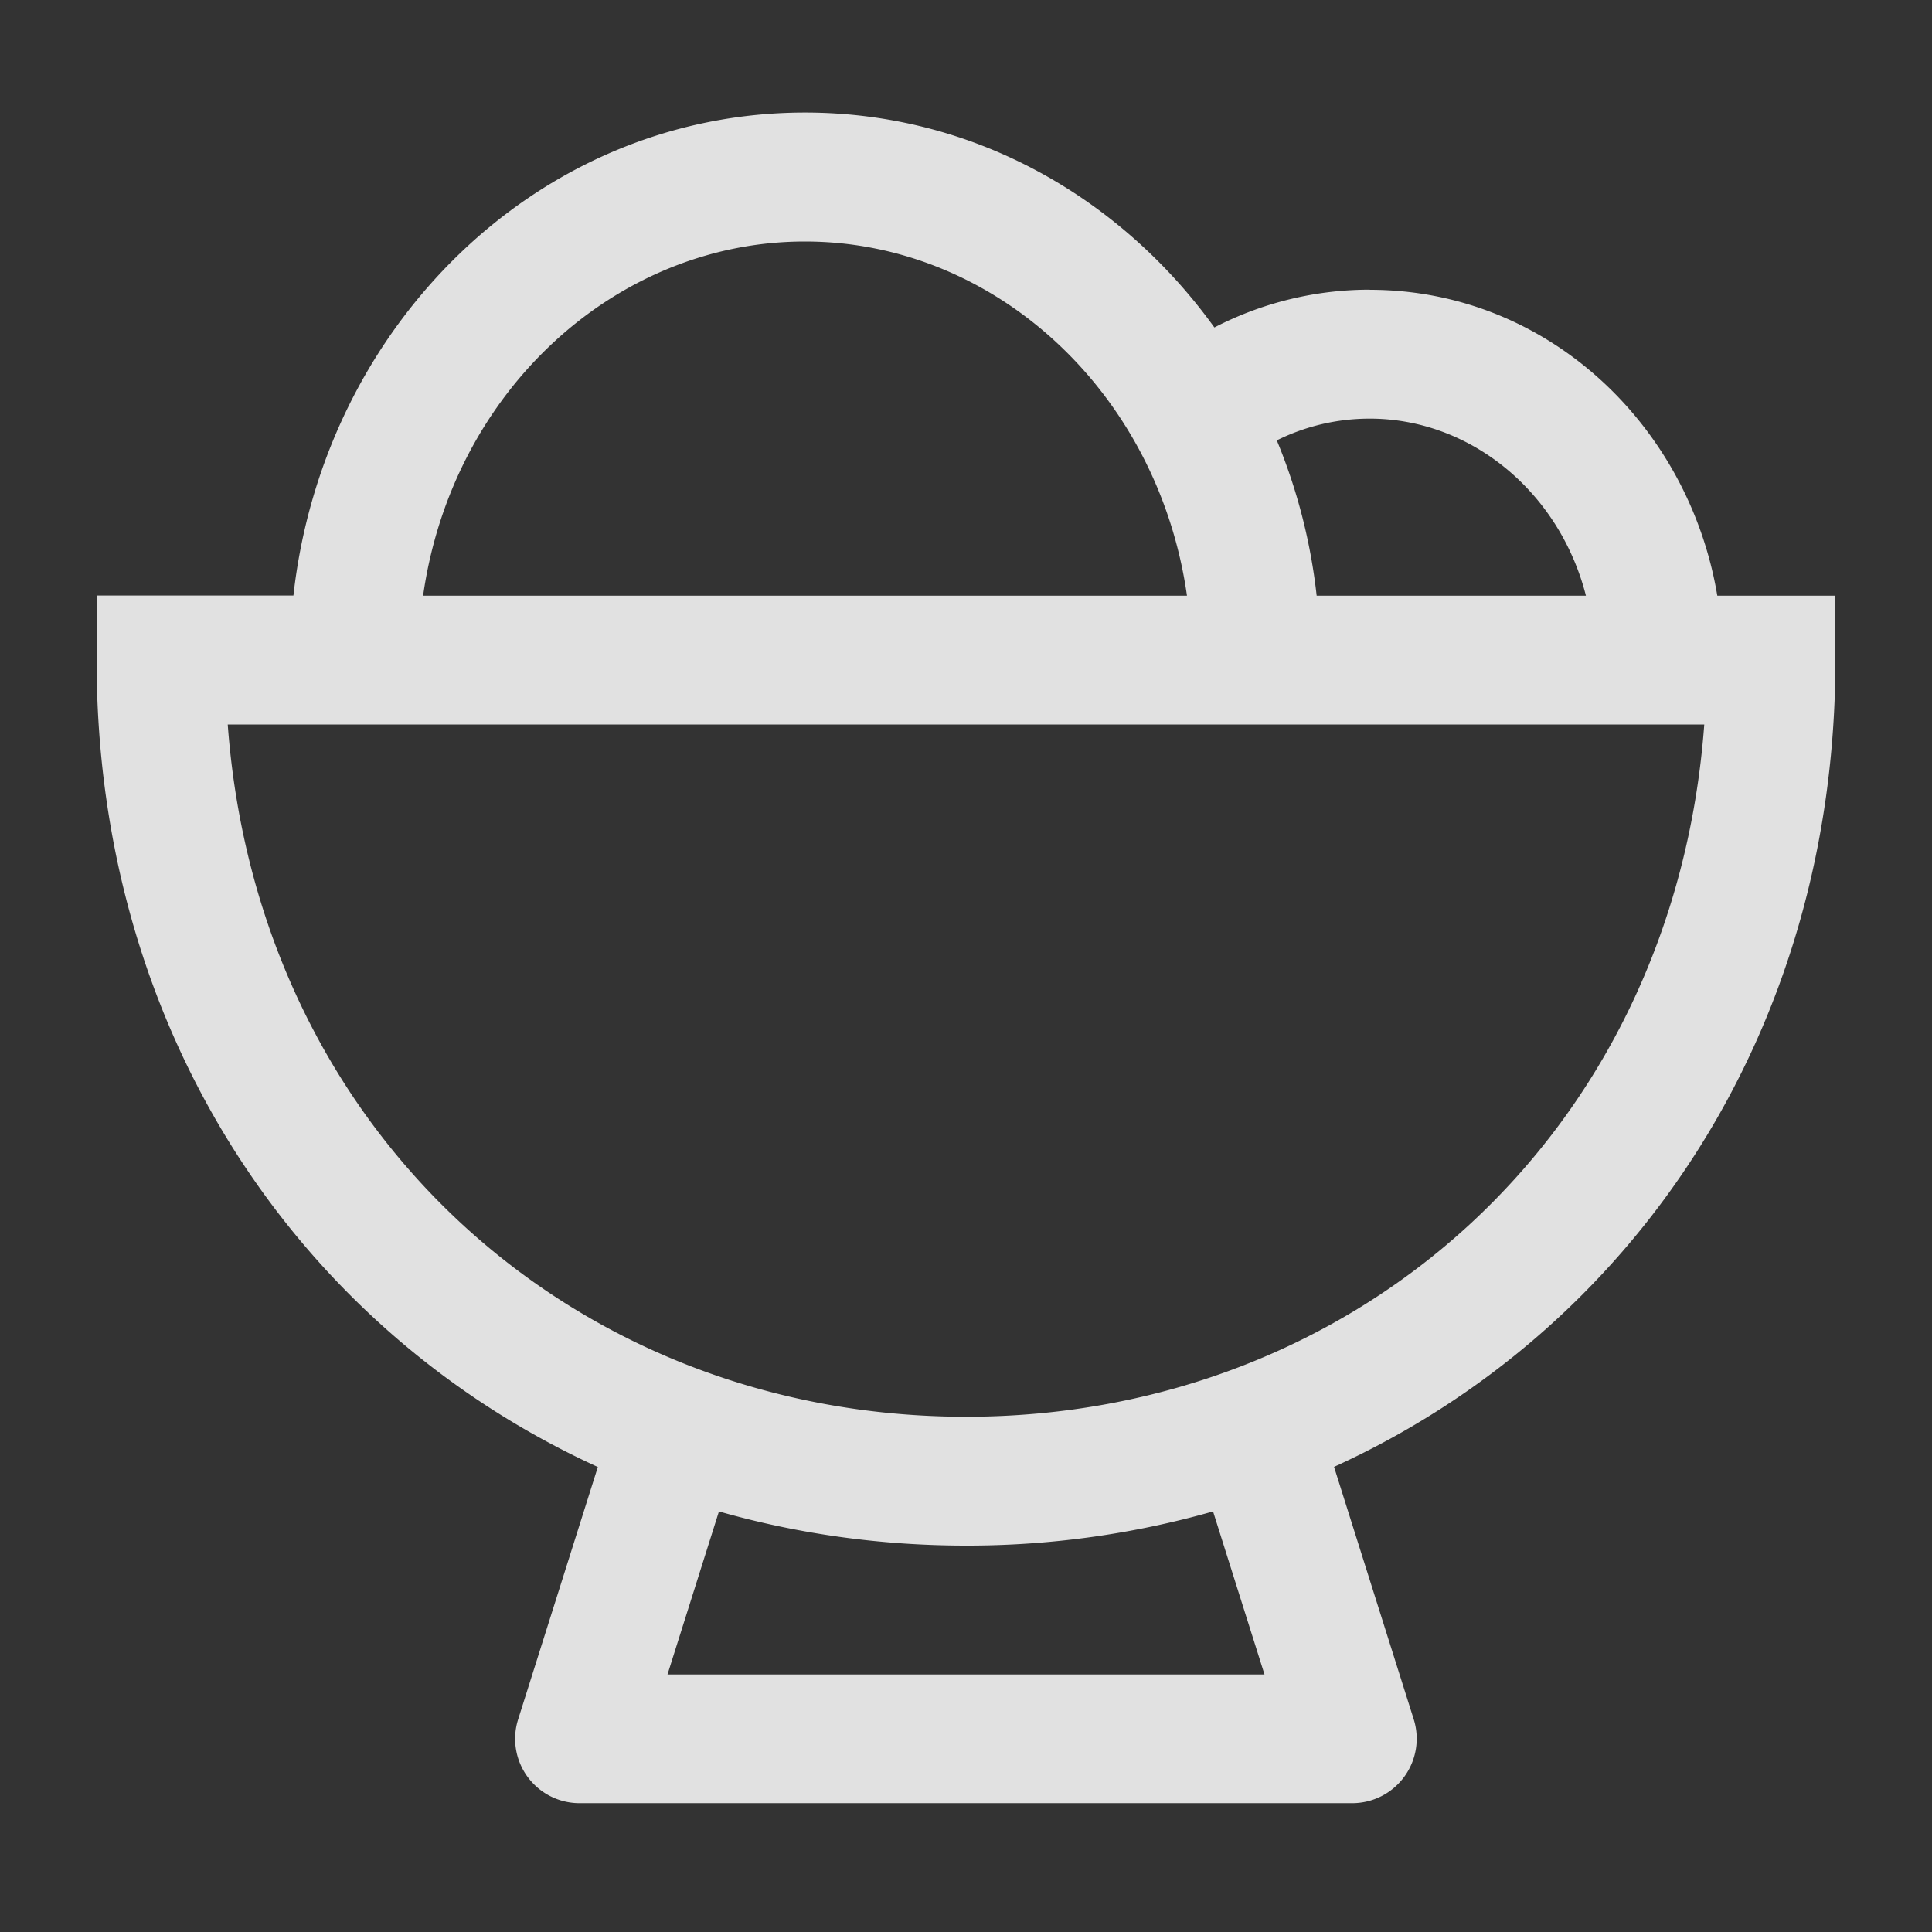
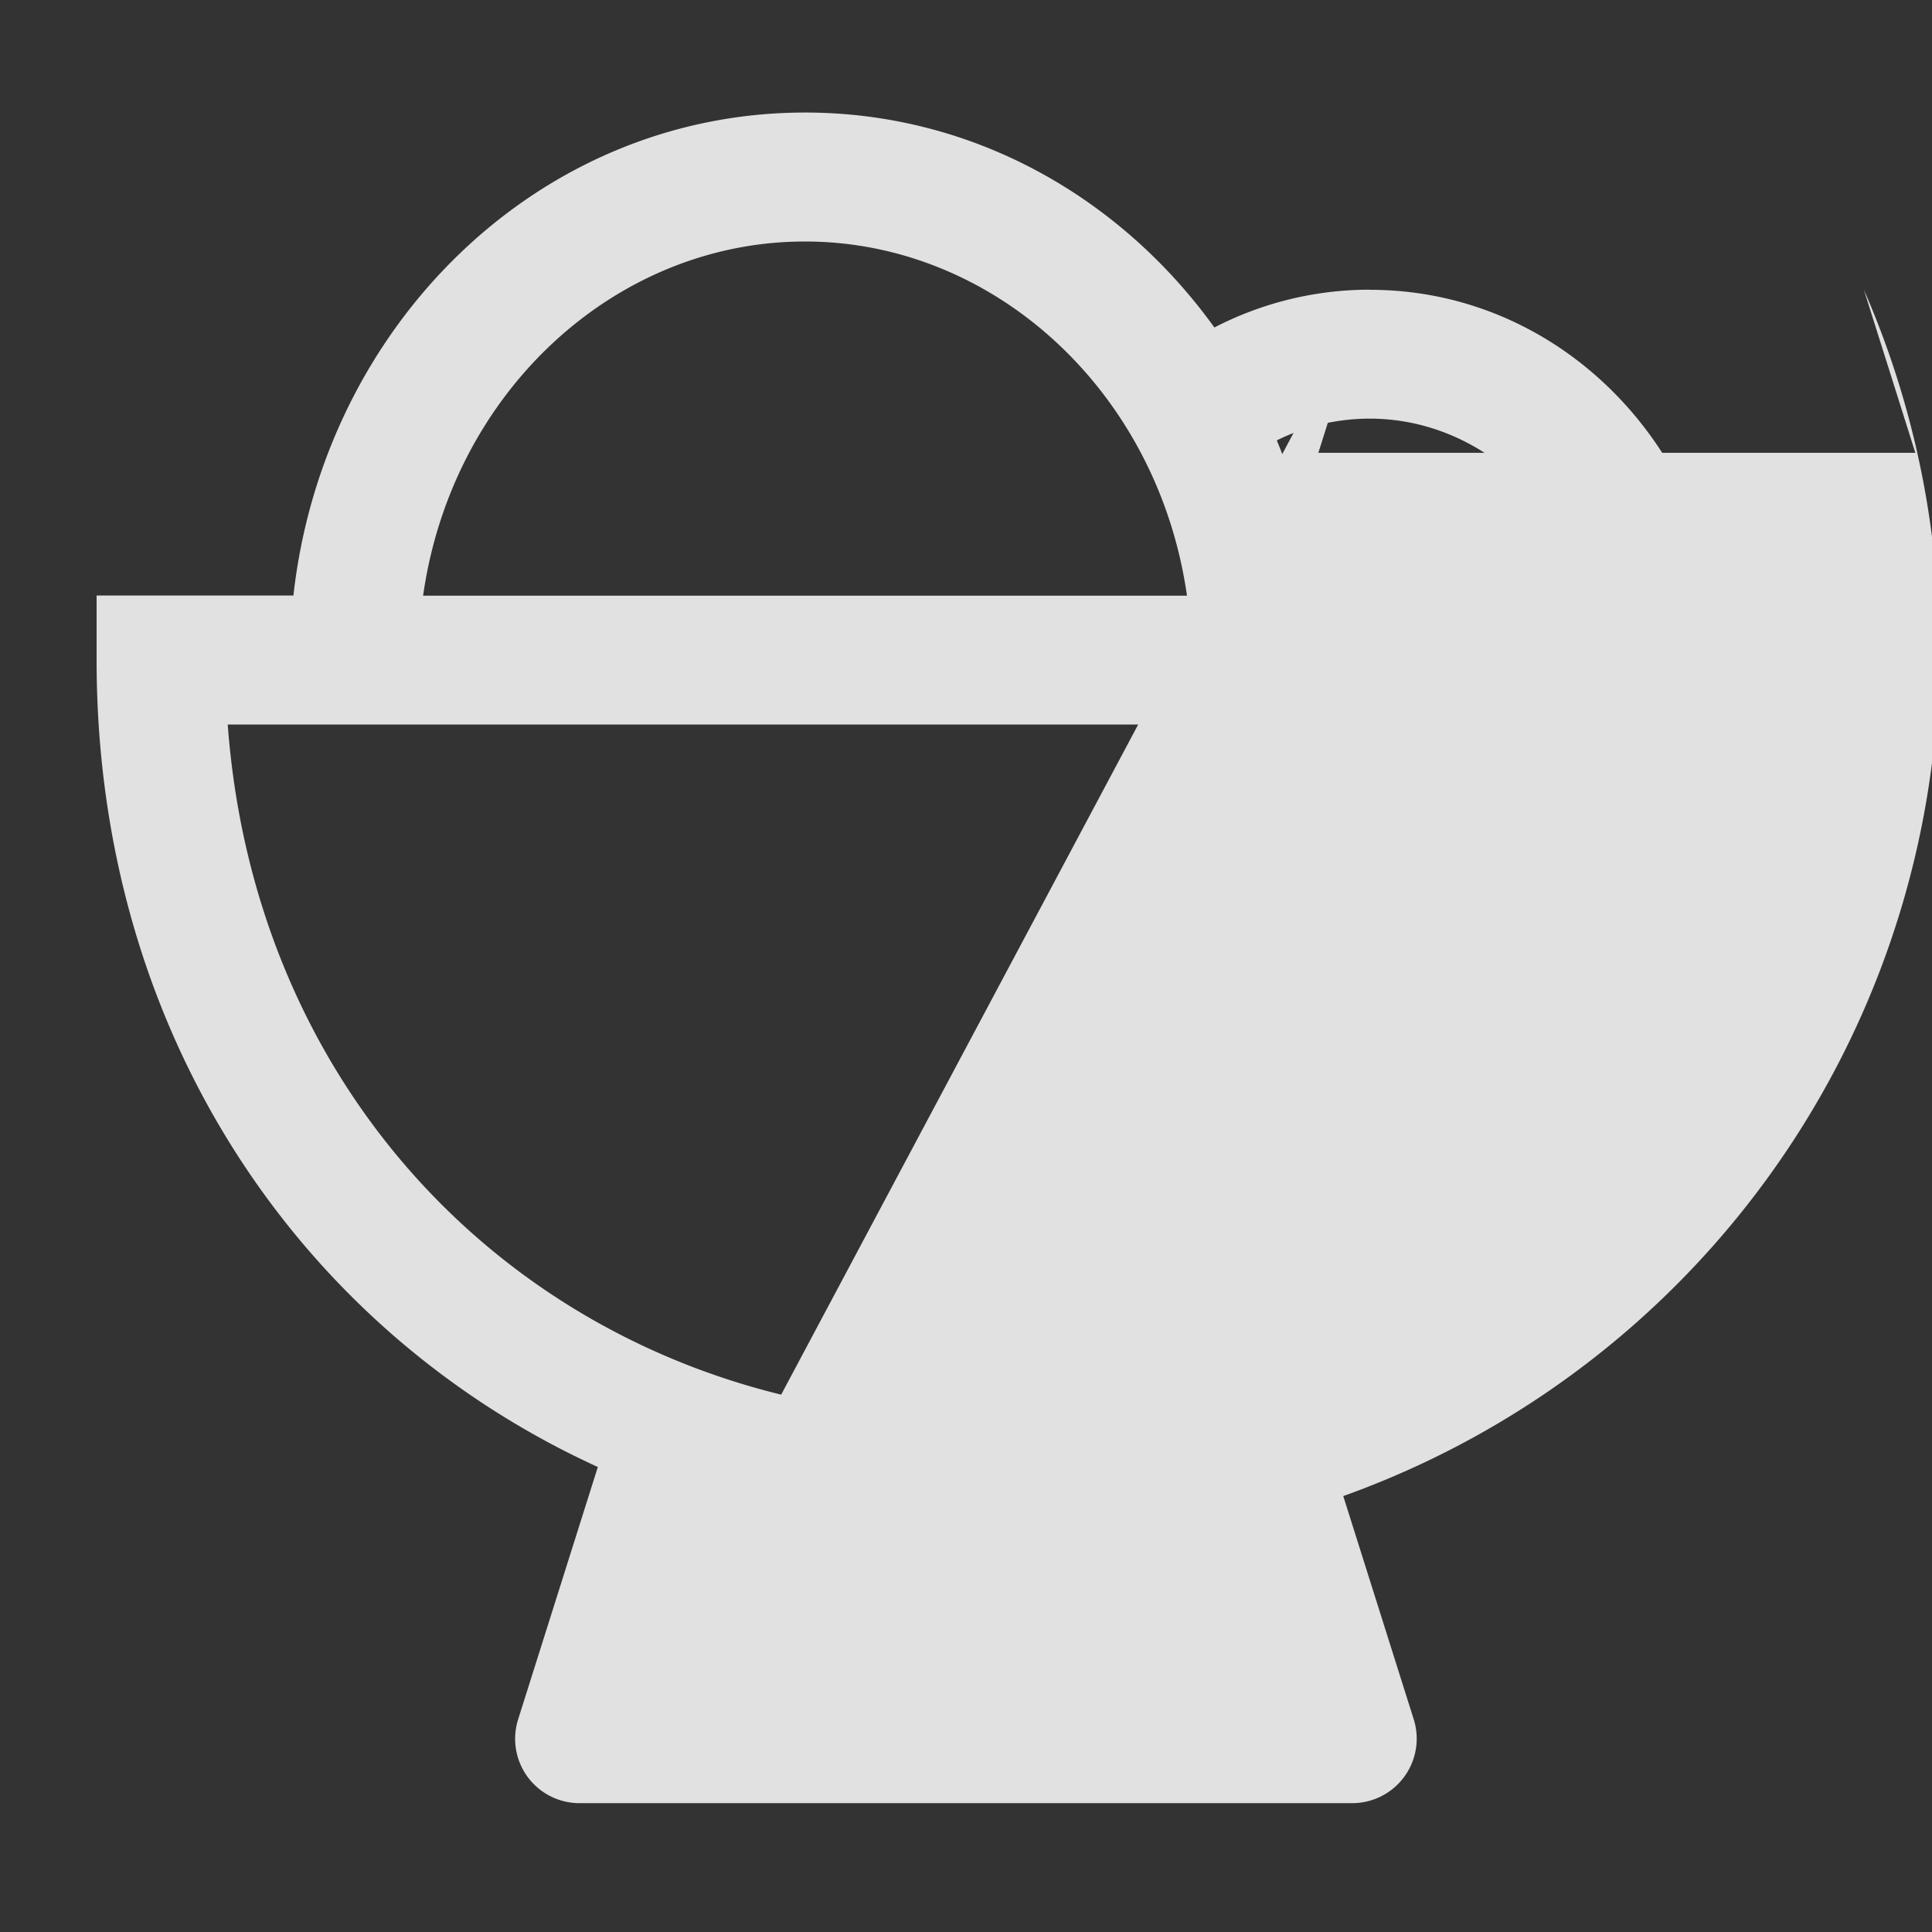
<svg xmlns="http://www.w3.org/2000/svg" t="1744363655754" class="icon" viewBox="0 0 1024 1024" version="1.1" p-id="28139" width="200" height="200">
  <rect x="0" y="0" width="1024" height="1024" fill="#333333" stroke="none" />
-   <path d="M629.12 315.712C613.76 207.808 527.168 128 426.624 128 326.08 128 239.552 207.808 224.256 315.712h404.8z m68.736 0h142.72c-14.08-55.104-61.248-93.824-114.56-93.824-17.472 0-34.176 4.032-49.28 11.52 10.688 25.792 17.92 53.44 21.12 82.304z m28.16-162.112c93.696 0 168.96 71.296 184.192 162.112h62.592v34.176c0 198.464-108.8 356.096-265.728 427.584l42.24 133.824a34.176 34.176 0 0 1-32.512 44.416H307.2a34.112 34.112 0 0 1-32.576-44.416l42.24-133.76C160 705.92 51.2 548.352 51.2 349.824v-34.176h104.32c15.808-142.4 129.28-256 271.168-256 89.28 0 167.36 45.056 216.96 113.92a179.2 179.2 0 0 1 82.368-20.032z m-344.96 647.488l-27.264 86.4h316.416l-27.264-86.4A476.416 476.416 0 0 1 512 819.2c-45.44 0-89.408-6.272-130.944-18.112zM512 750.912c206.272 0 375.232-149.632 391.296-366.912H120.704C136.768 601.28 305.728 750.912 512 750.912z" fill="#ffffff" fill-opacity=".85" p-id="28140" />
+   <path d="M629.12 315.712C613.76 207.808 527.168 128 426.624 128 326.08 128 239.552 207.808 224.256 315.712h404.8z m68.736 0h142.72c-14.08-55.104-61.248-93.824-114.56-93.824-17.472 0-34.176 4.032-49.28 11.52 10.688 25.792 17.92 53.44 21.12 82.304z m28.16-162.112c93.696 0 168.96 71.296 184.192 162.112h62.592v34.176c0 198.464-108.8 356.096-265.728 427.584l42.24 133.824a34.176 34.176 0 0 1-32.512 44.416H307.2a34.112 34.112 0 0 1-32.576-44.416l42.24-133.76C160 705.92 51.2 548.352 51.2 349.824v-34.176h104.32c15.808-142.4 129.28-256 271.168-256 89.28 0 167.36 45.056 216.96 113.92a179.2 179.2 0 0 1 82.368-20.032z l-27.264 86.4h316.416l-27.264-86.4A476.416 476.416 0 0 1 512 819.2c-45.44 0-89.408-6.272-130.944-18.112zM512 750.912c206.272 0 375.232-149.632 391.296-366.912H120.704C136.768 601.28 305.728 750.912 512 750.912z" fill="#ffffff" fill-opacity=".85" p-id="28140" />
</svg>